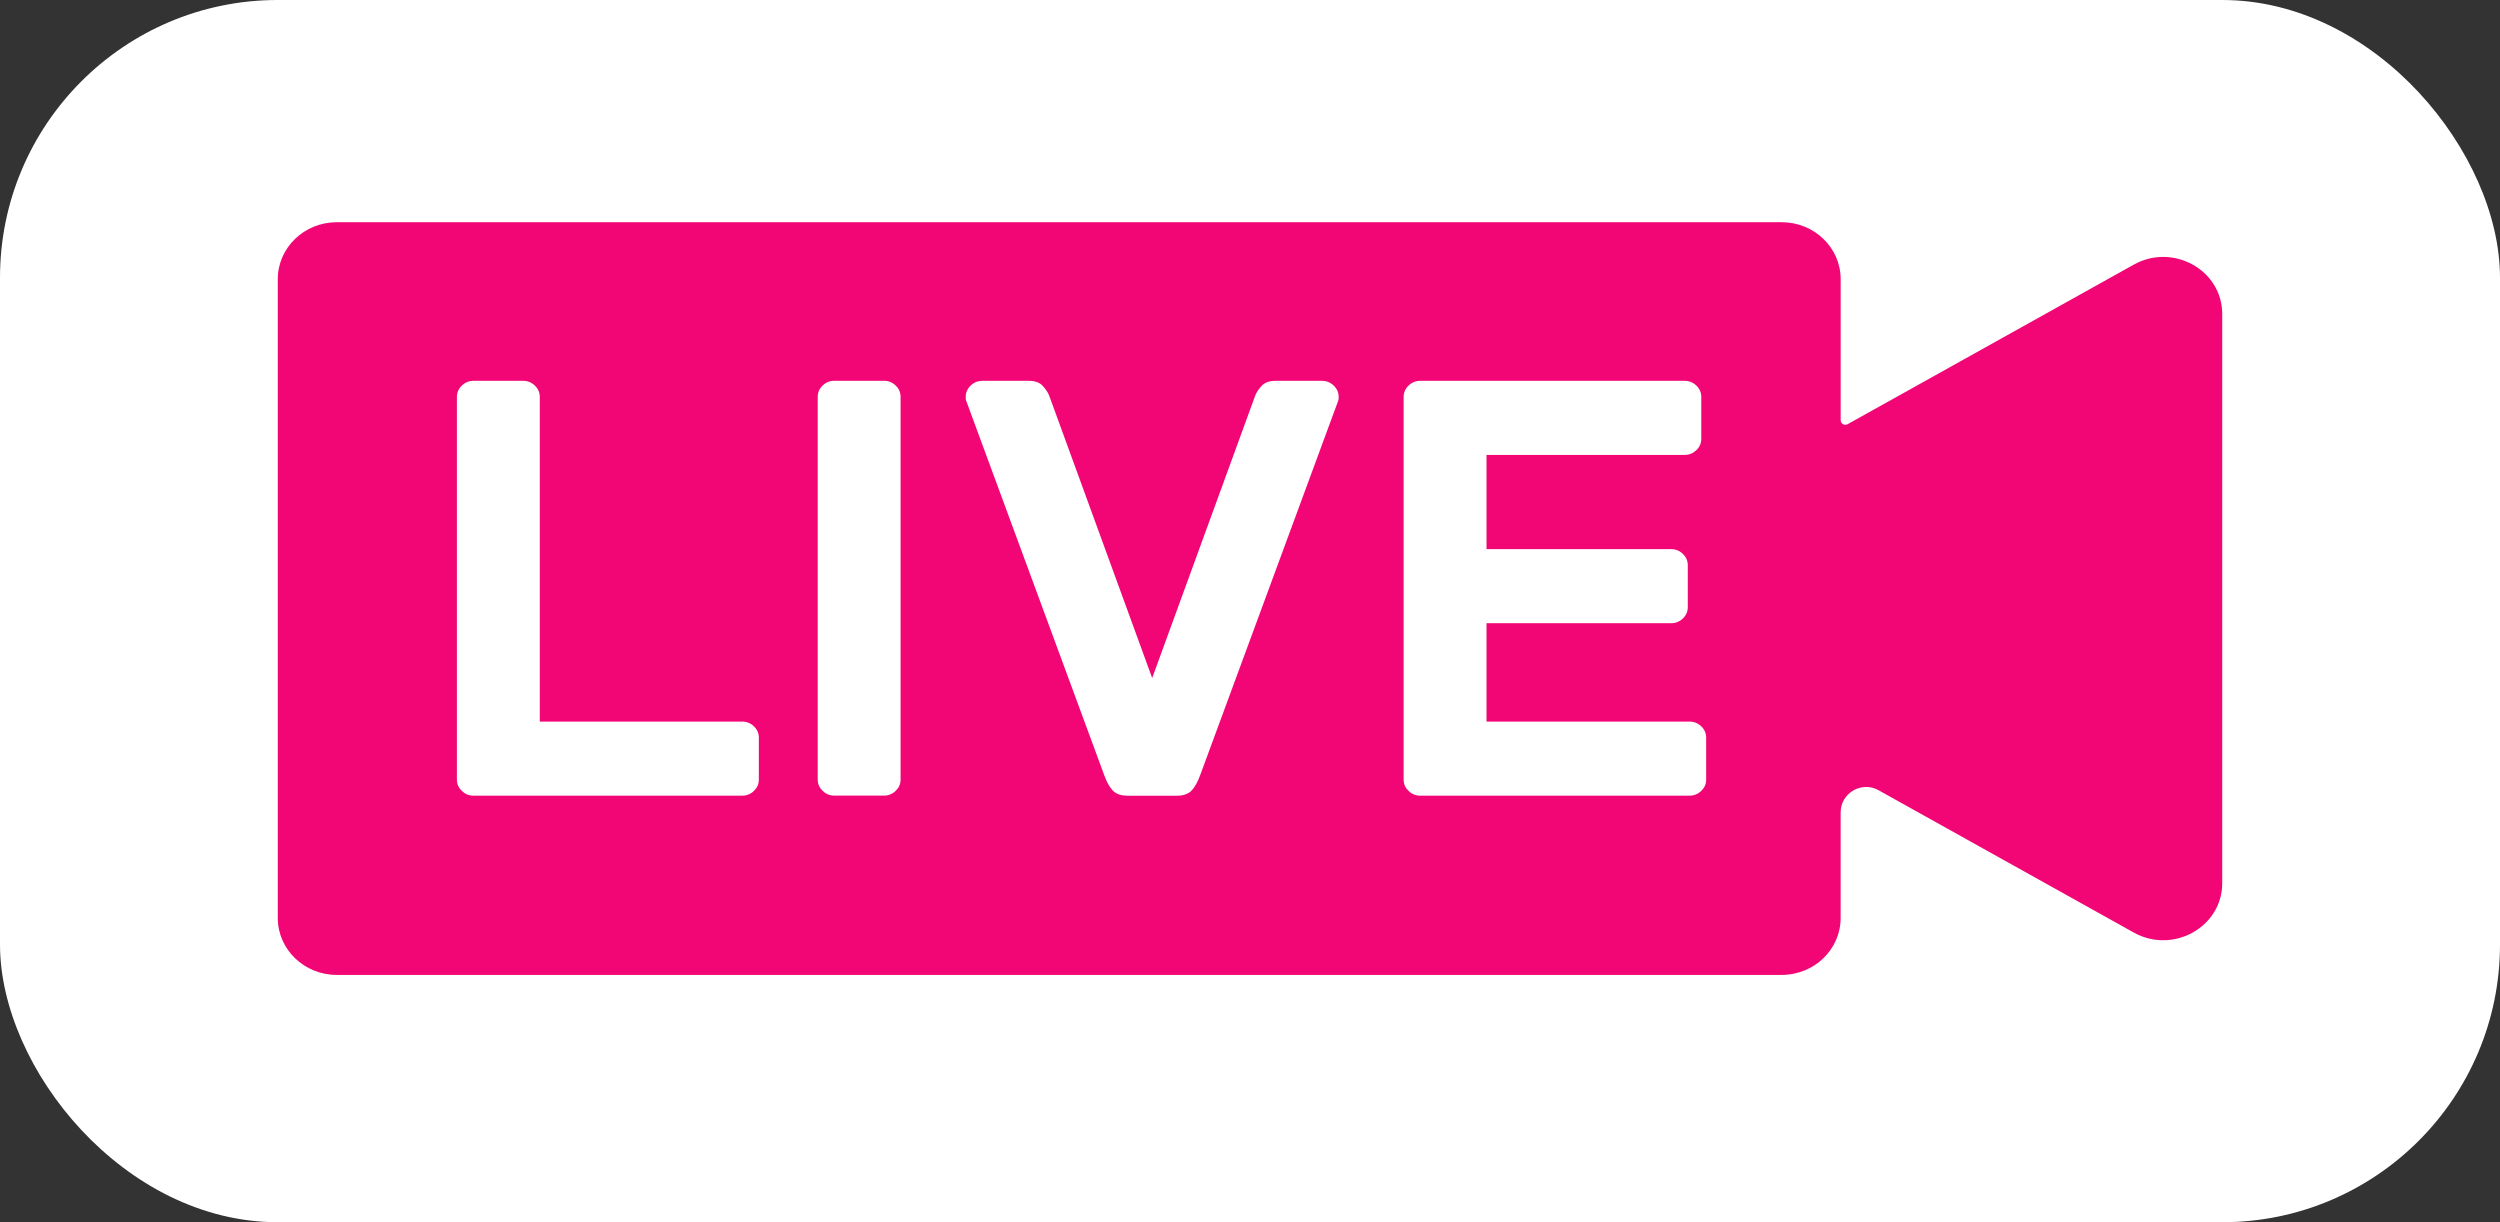
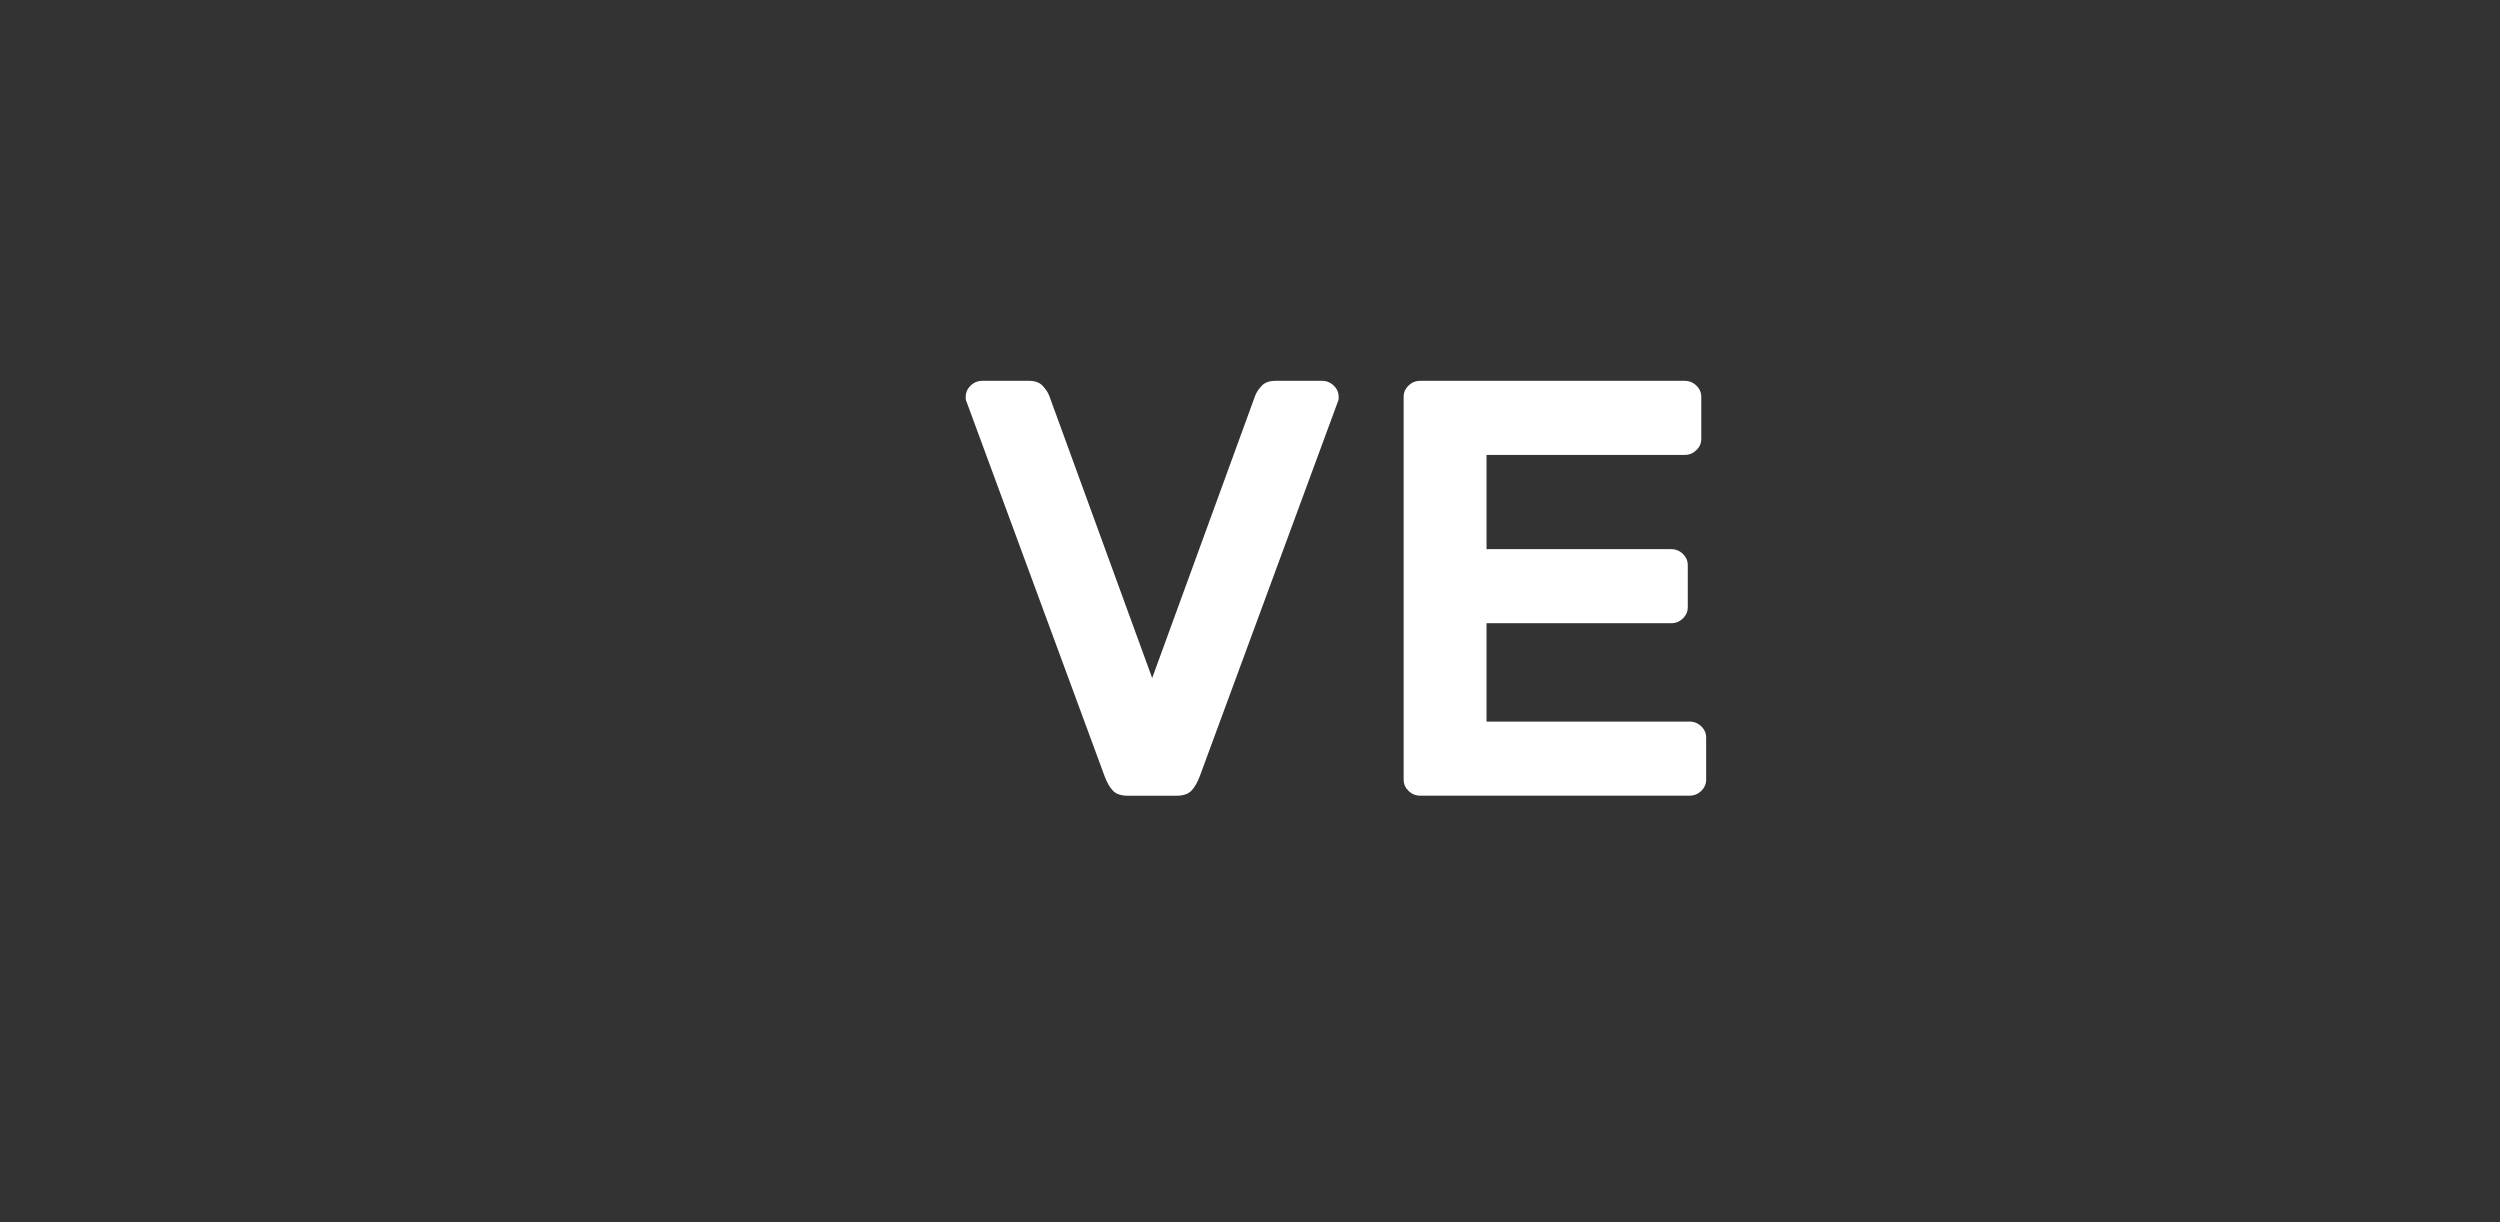
<svg xmlns="http://www.w3.org/2000/svg" width="90" height="44" viewBox="0 0 90 44" fill="none">
  <rect x="0" y="0" width="90" height="44" fill="#333333" stroke="none" />
-   <rect width="90" height="44" rx="10" fill="white" />
-   <path d="M67.628 14.65C67.628 14.65 67.628 14.649 67.628 14.649L66.513 15.272C66.401 15.334 66.264 15.253 66.264 15.126V10.05C66.264 8.917 65.313 8 64.142 8H12.123C10.951 8 10 8.919 10 10.05V33.047C10 34.18 10.951 35.097 12.123 35.097H64.14C65.313 35.097 66.263 34.178 66.263 33.047V29.249C66.263 28.549 67.016 28.107 67.627 28.448L76.815 33.571C78.23 34.361 80 33.373 80 31.796V11.303C80 9.723 78.231 8.738 76.815 9.527L67.628 14.65C67.628 14.65 67.628 14.65 67.628 14.65Z" fill="#F20574" />
-   <path d="M26.721 25.977C26.883 25.977 27.023 26.034 27.141 26.148C27.259 26.262 27.318 26.398 27.318 26.554V28.067C27.318 28.225 27.259 28.359 27.141 28.473C27.023 28.587 26.883 28.644 26.721 28.644H17.046C16.883 28.644 16.744 28.587 16.626 28.473C16.508 28.359 16.448 28.225 16.448 28.067V14.287C16.448 14.131 16.508 13.995 16.626 13.881C16.744 13.767 16.883 13.71 17.046 13.71H18.835C18.997 13.71 19.137 13.767 19.255 13.881C19.373 13.995 19.432 14.131 19.432 14.287V25.977H26.721Z" fill="white" />
-   <path d="M30.035 28.642C29.872 28.642 29.733 28.585 29.615 28.471C29.497 28.357 29.438 28.223 29.438 28.066V14.285C29.438 14.129 29.497 13.993 29.615 13.879C29.733 13.765 29.872 13.708 30.035 13.708H31.824C31.986 13.708 32.126 13.765 32.244 13.879C32.362 13.993 32.421 14.129 32.421 14.285V28.066C32.421 28.223 32.362 28.357 32.244 28.471C32.126 28.585 31.986 28.642 31.824 28.642H30.035Z" fill="white" />
  <path d="M41.475 24.419L45.187 14.243C45.23 14.129 45.308 14.012 45.419 13.891C45.53 13.771 45.695 13.71 45.916 13.71H47.594C47.755 13.71 47.896 13.767 48.014 13.881C48.132 13.995 48.191 14.131 48.191 14.287V14.362C48.191 14.384 48.176 14.429 48.148 14.501L43.201 27.92C43.112 28.161 43.01 28.342 42.892 28.465C42.774 28.585 42.597 28.646 42.362 28.646H40.595C40.359 28.646 40.182 28.585 40.066 28.465C39.948 28.344 39.845 28.163 39.757 27.92L34.81 14.501C34.78 14.431 34.766 14.384 34.766 14.362V14.287C34.766 14.131 34.825 13.995 34.944 13.881C35.062 13.767 35.2 13.71 35.364 13.71H37.042C37.263 13.71 37.429 13.771 37.538 13.891C37.65 14.012 37.726 14.129 37.771 14.243L41.482 24.419H41.475Z" fill="white" />
  <path d="M60.824 25.977C60.986 25.977 61.126 26.034 61.245 26.148C61.362 26.262 61.422 26.398 61.422 26.553V28.067C61.422 28.225 61.362 28.359 61.245 28.473C61.126 28.587 60.986 28.644 60.824 28.644H51.128C50.967 28.644 50.826 28.587 50.708 28.473C50.59 28.359 50.531 28.225 50.531 28.067V14.287C50.531 14.131 50.59 13.995 50.708 13.881C50.826 13.767 50.965 13.71 51.128 13.71H60.649C60.81 13.71 60.951 13.767 61.069 13.881C61.187 13.995 61.246 14.131 61.246 14.287V15.801C61.246 15.958 61.187 16.092 61.069 16.206C60.951 16.32 60.812 16.377 60.649 16.377H53.515V19.769H60.163C60.325 19.769 60.465 19.826 60.583 19.94C60.701 20.054 60.76 20.19 60.76 20.346V21.859C60.76 22.017 60.701 22.151 60.583 22.265C60.465 22.379 60.325 22.436 60.163 22.436H53.515V25.977H60.826H60.824Z" fill="white" />
</svg>